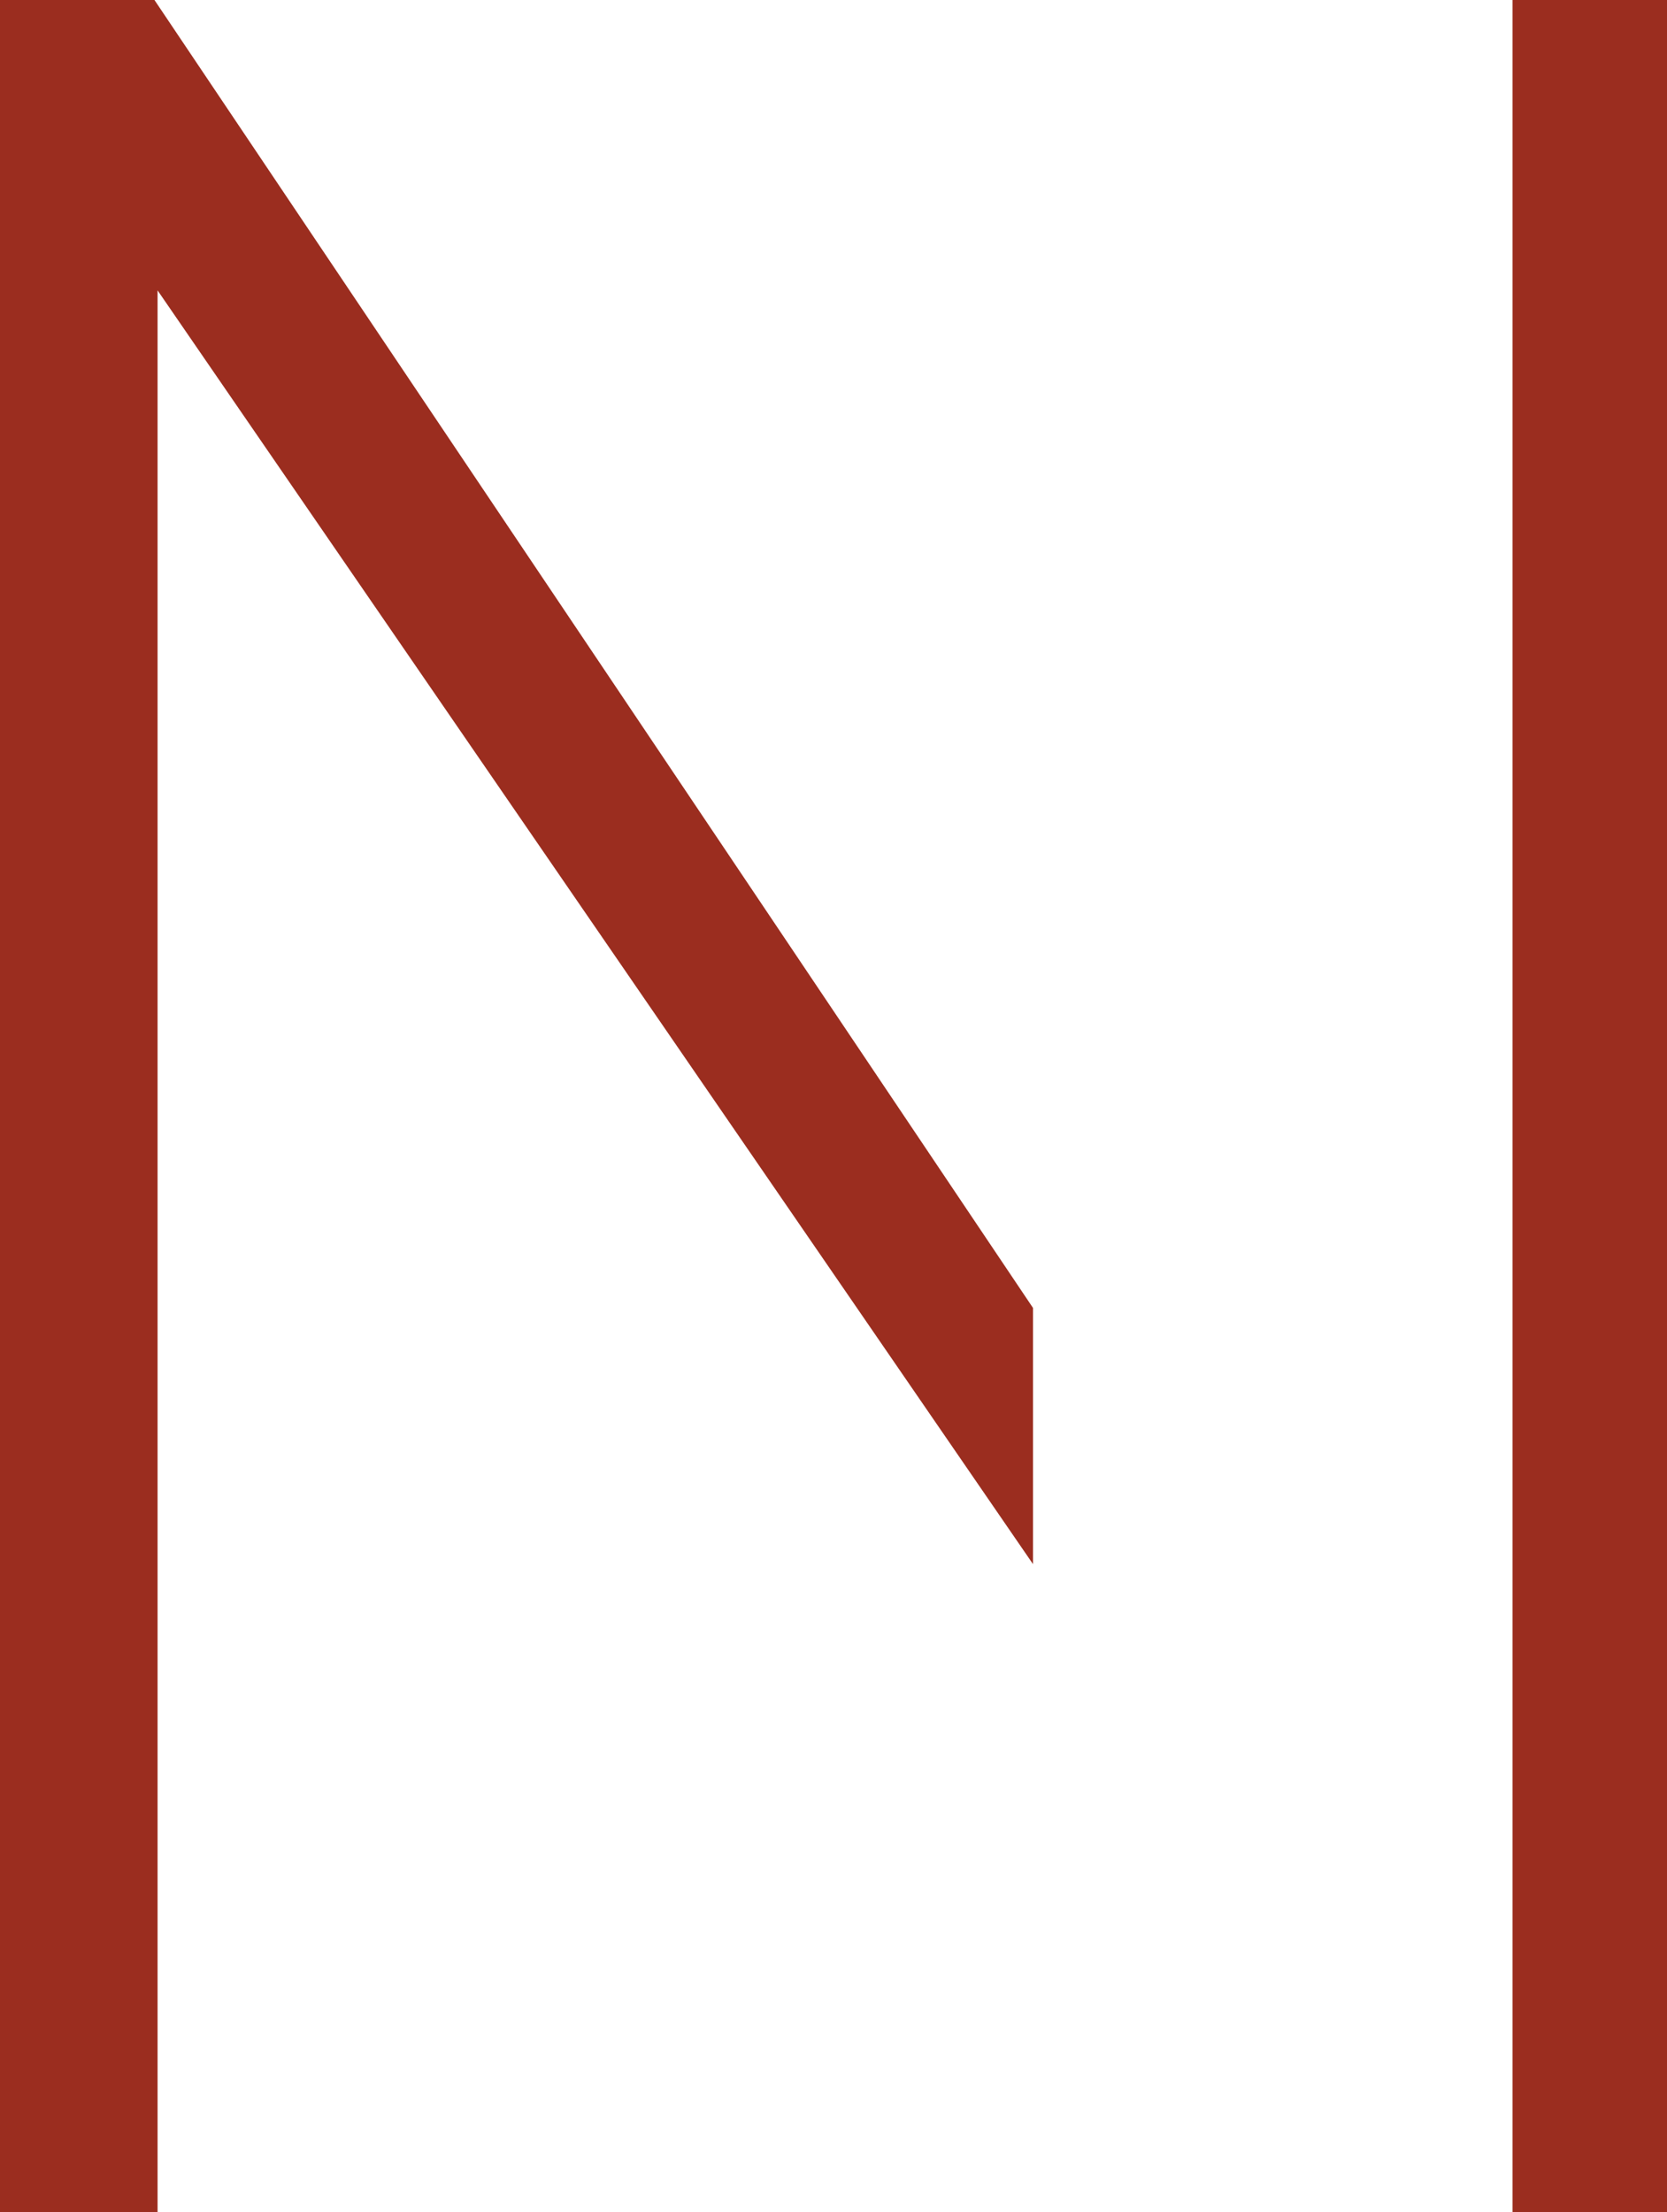
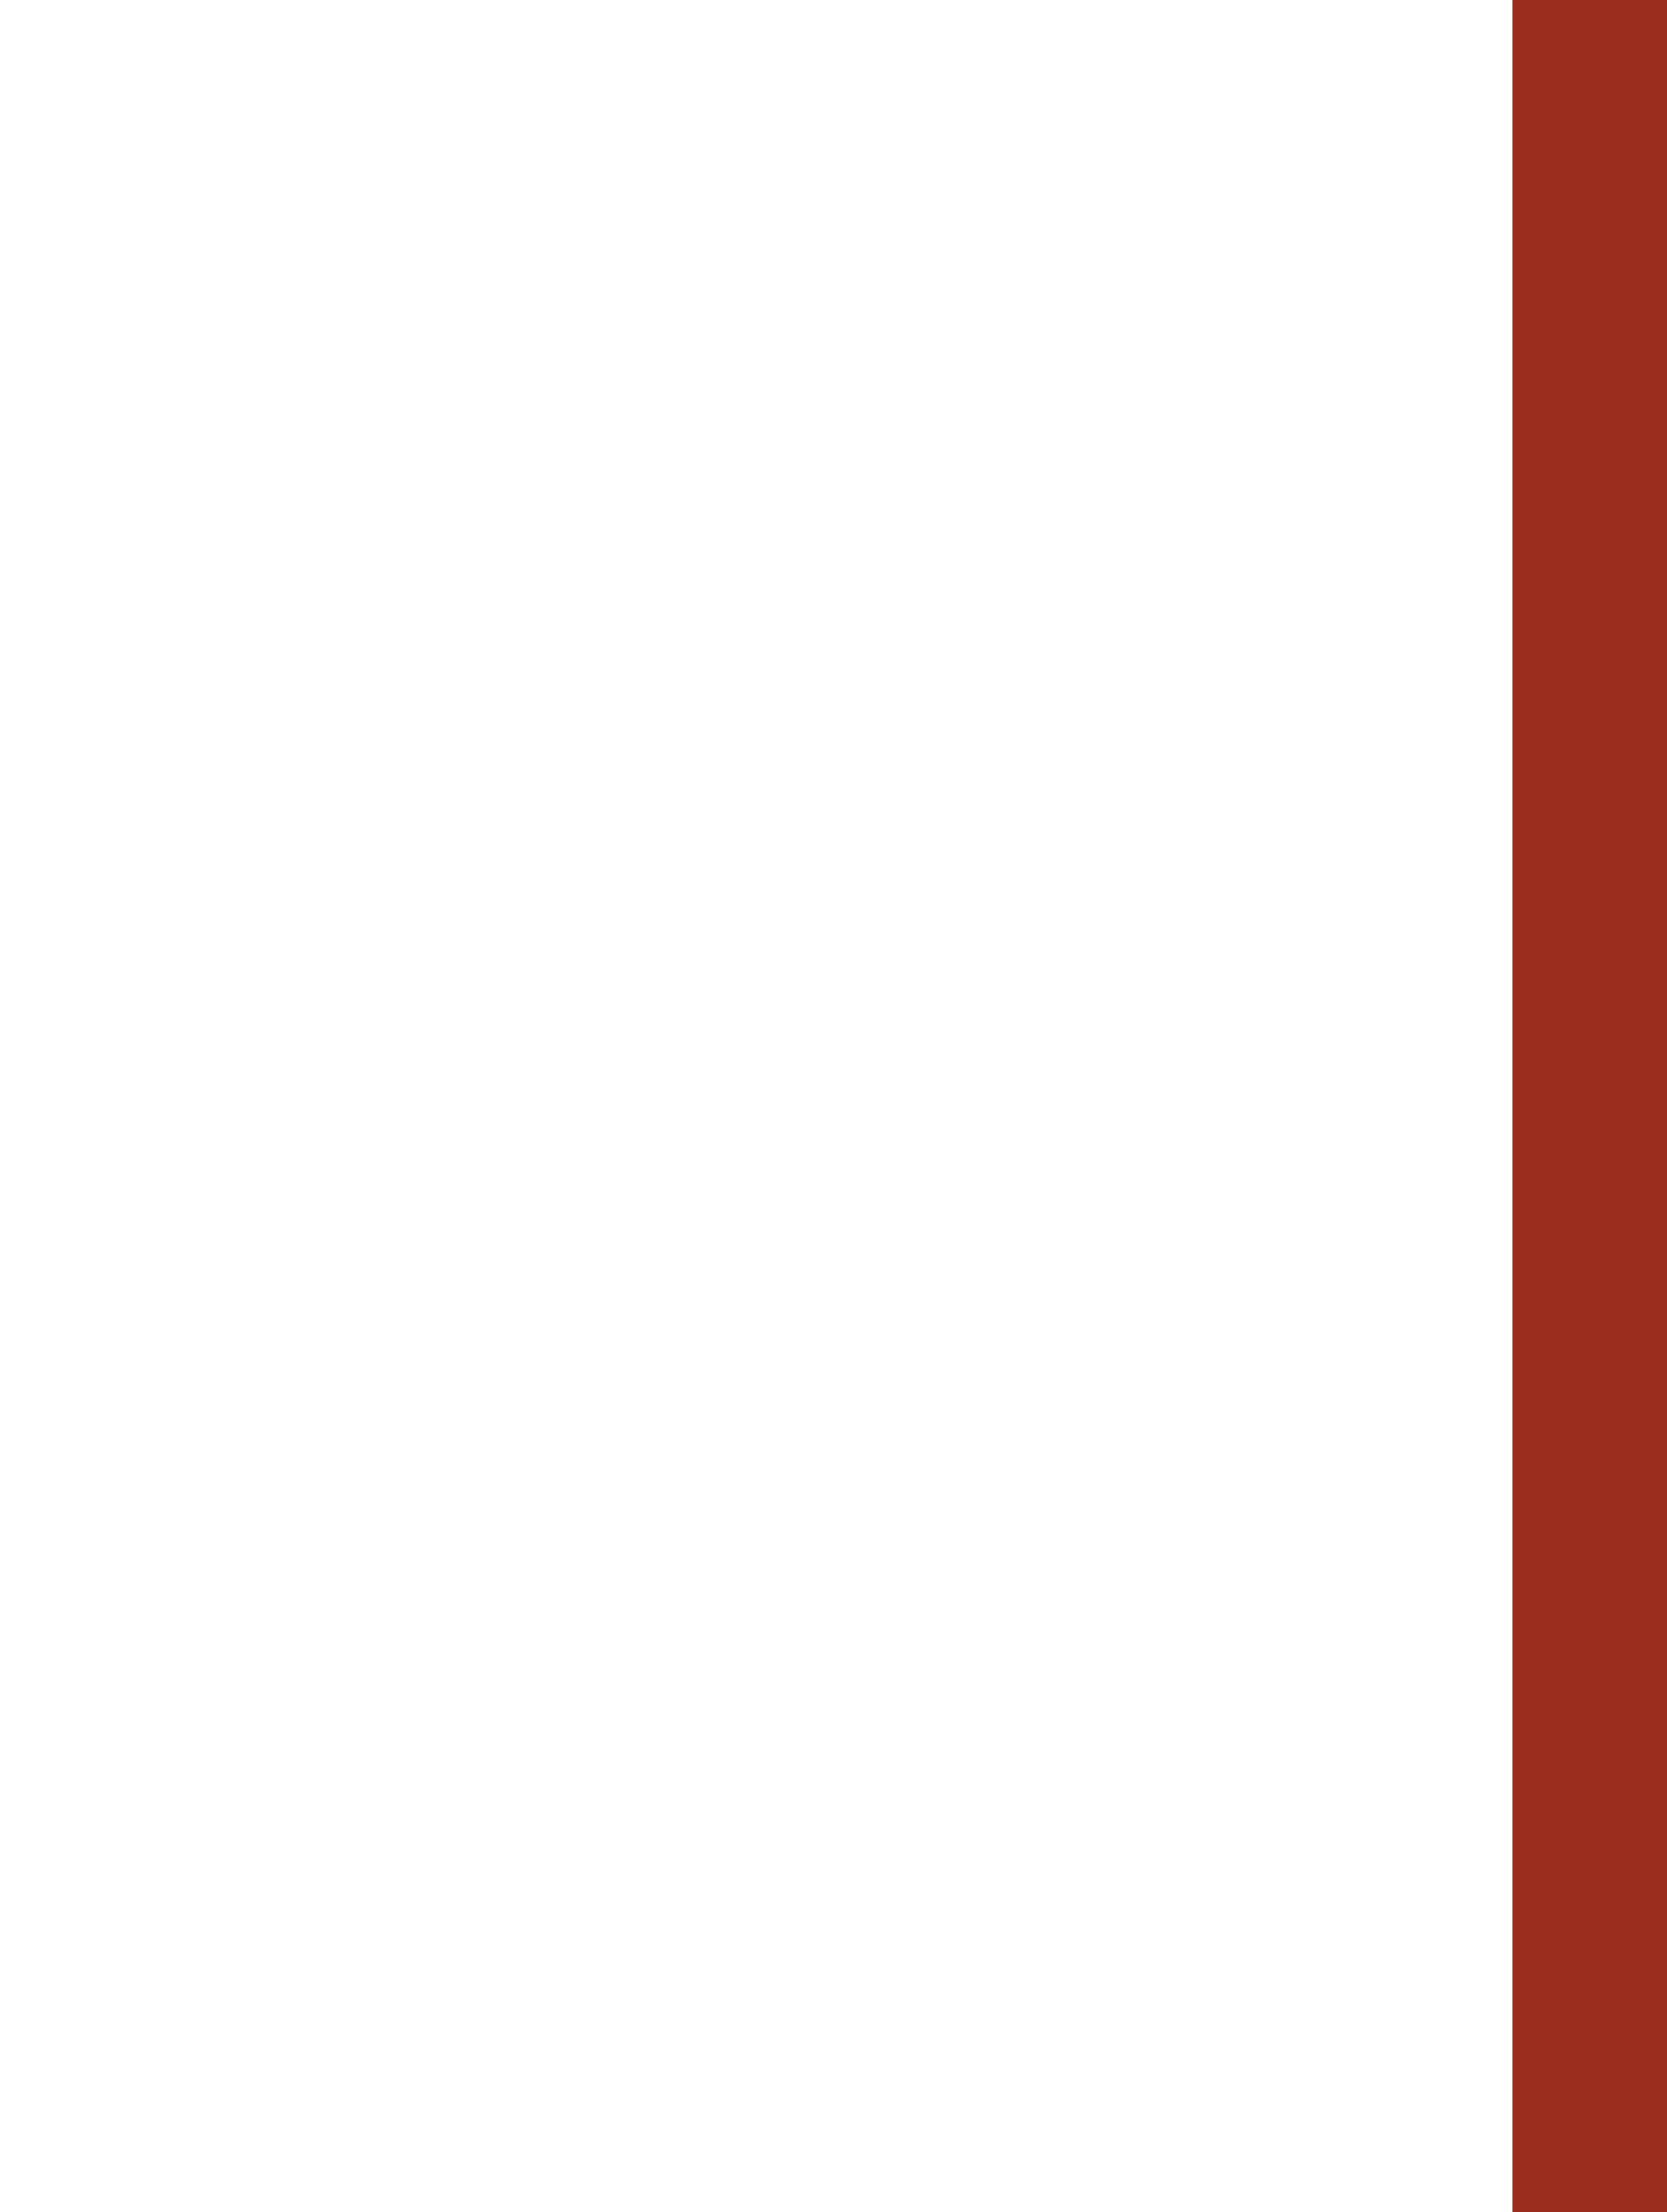
<svg xmlns="http://www.w3.org/2000/svg" id="Foreground" viewBox="0 0 53.64 71.15">
  <defs>
    <style>
      .cls-1, .cls-2 {
      fill: #9b2d1f;
      fill-rule: evenodd;
      stroke-width: 0px;
      }
    </style>
  </defs>
-   <polygon class="cls-1" points="0 71.15 0 0 4.97 0 33.24 42.07 33.24 50.31 5.07 9.34 5.07 71.15 0 71.15" />
  <polygon class="cls-2" points="48.67 0 53.64 0 53.64 71.15 48.67 71.15 48.67 67.77 48.67 9.34 48.67 0" />
</svg>